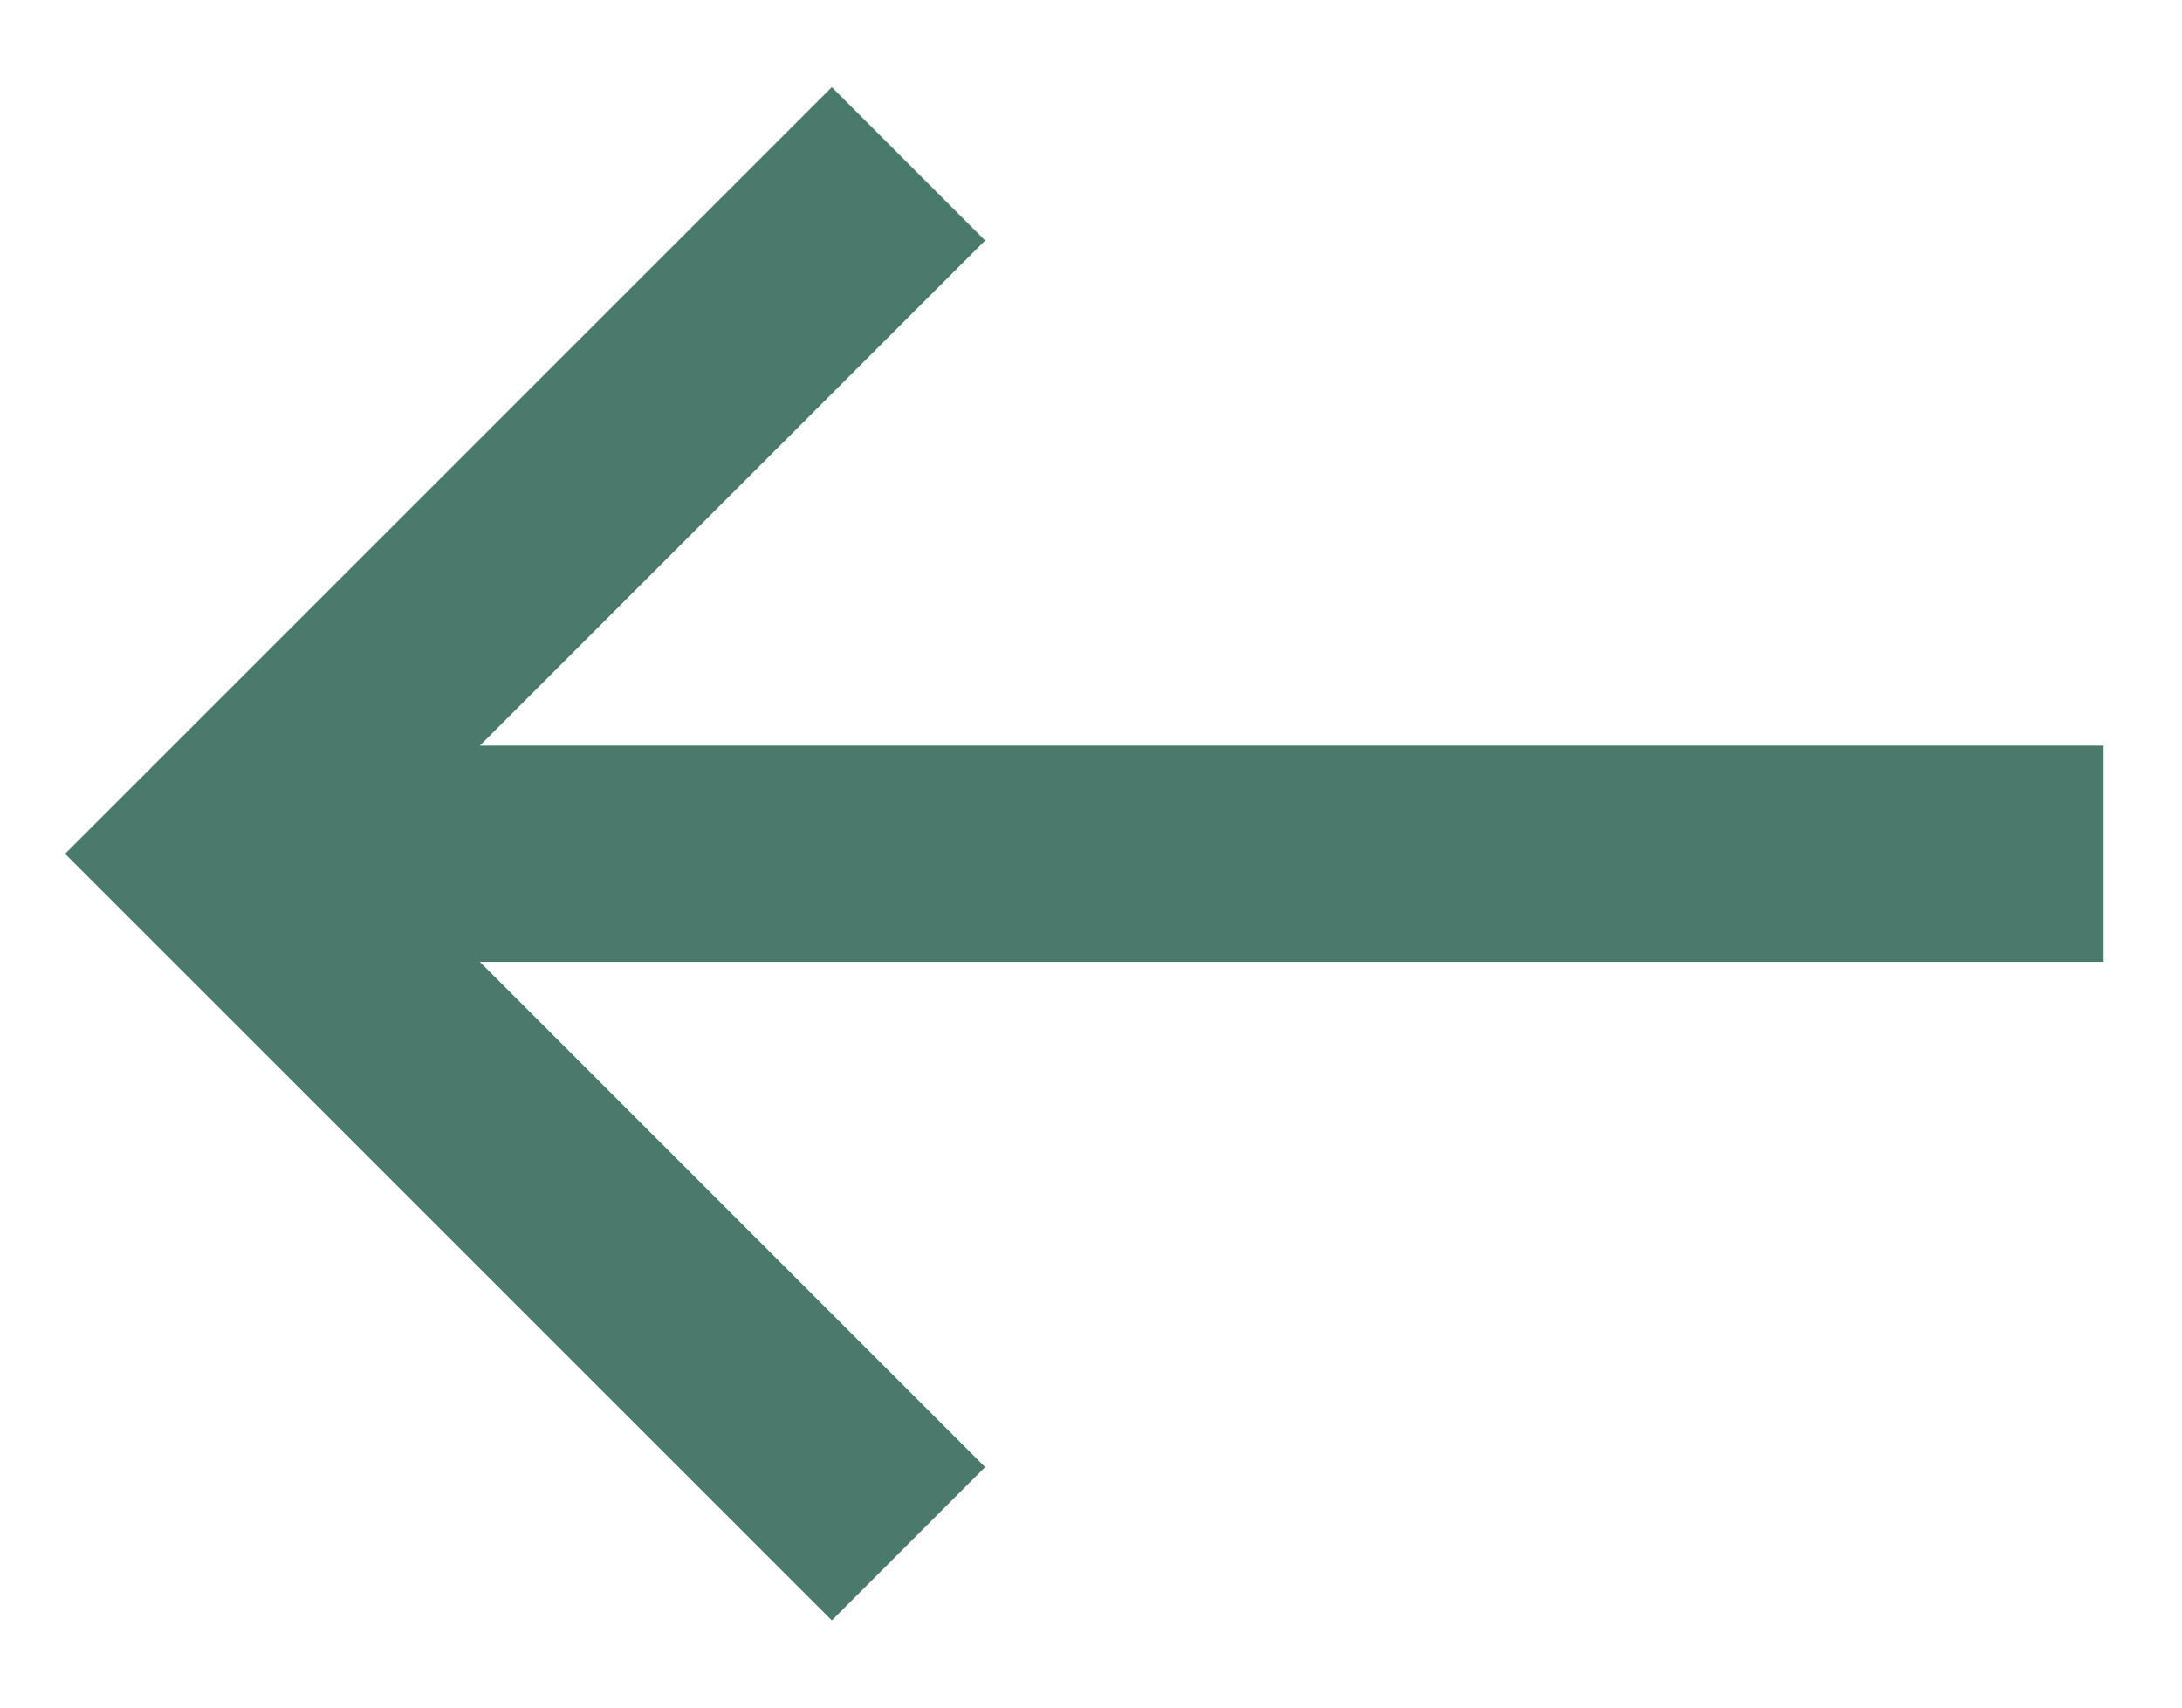
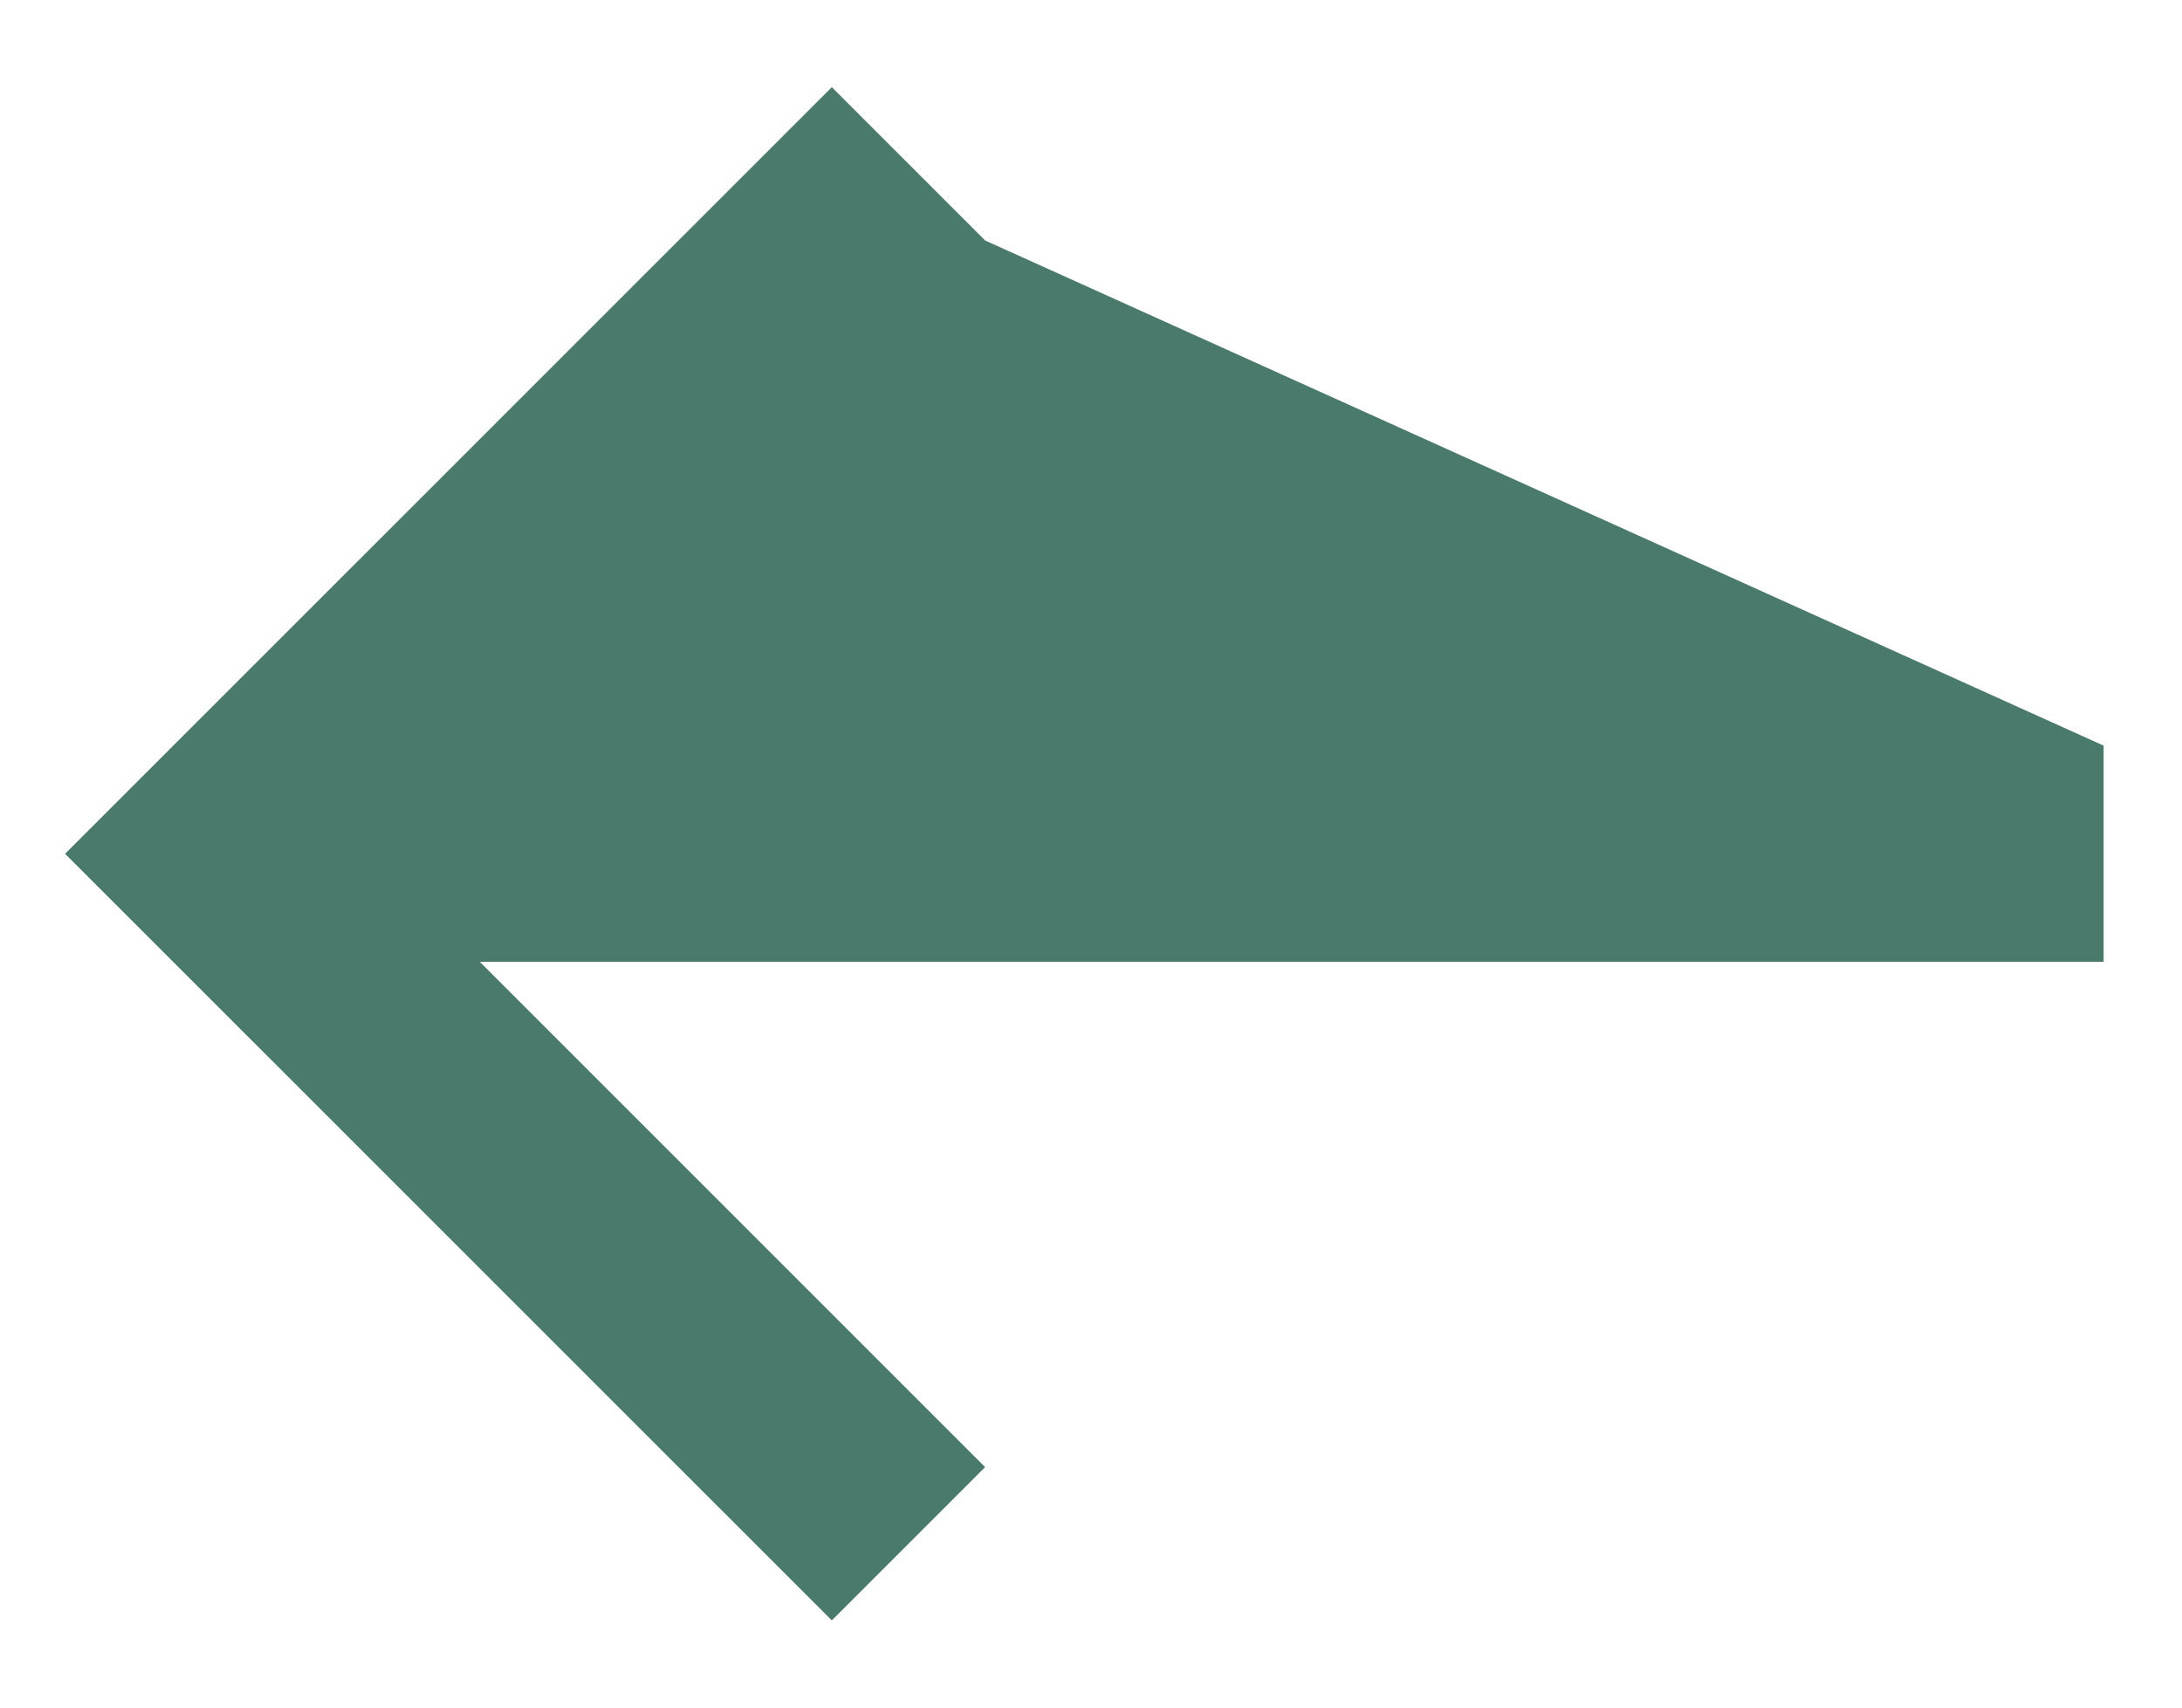
<svg xmlns="http://www.w3.org/2000/svg" width="23" height="18" viewBox="0 0 23 18" fill="none">
-   <path d="M22.174 10.139L5.058 10.139L10.384 15.465L8.768 17.081L0.686 9L8.768 0.919L10.384 2.535L5.058 7.86L22.174 7.86L22.174 10.139Z" fill="#4A7A6C" />
+   <path d="M22.174 10.139L5.058 10.139L10.384 15.465L8.768 17.081L0.686 9L8.768 0.919L10.384 2.535L22.174 7.86L22.174 10.139Z" fill="#4A7A6C" />
</svg>